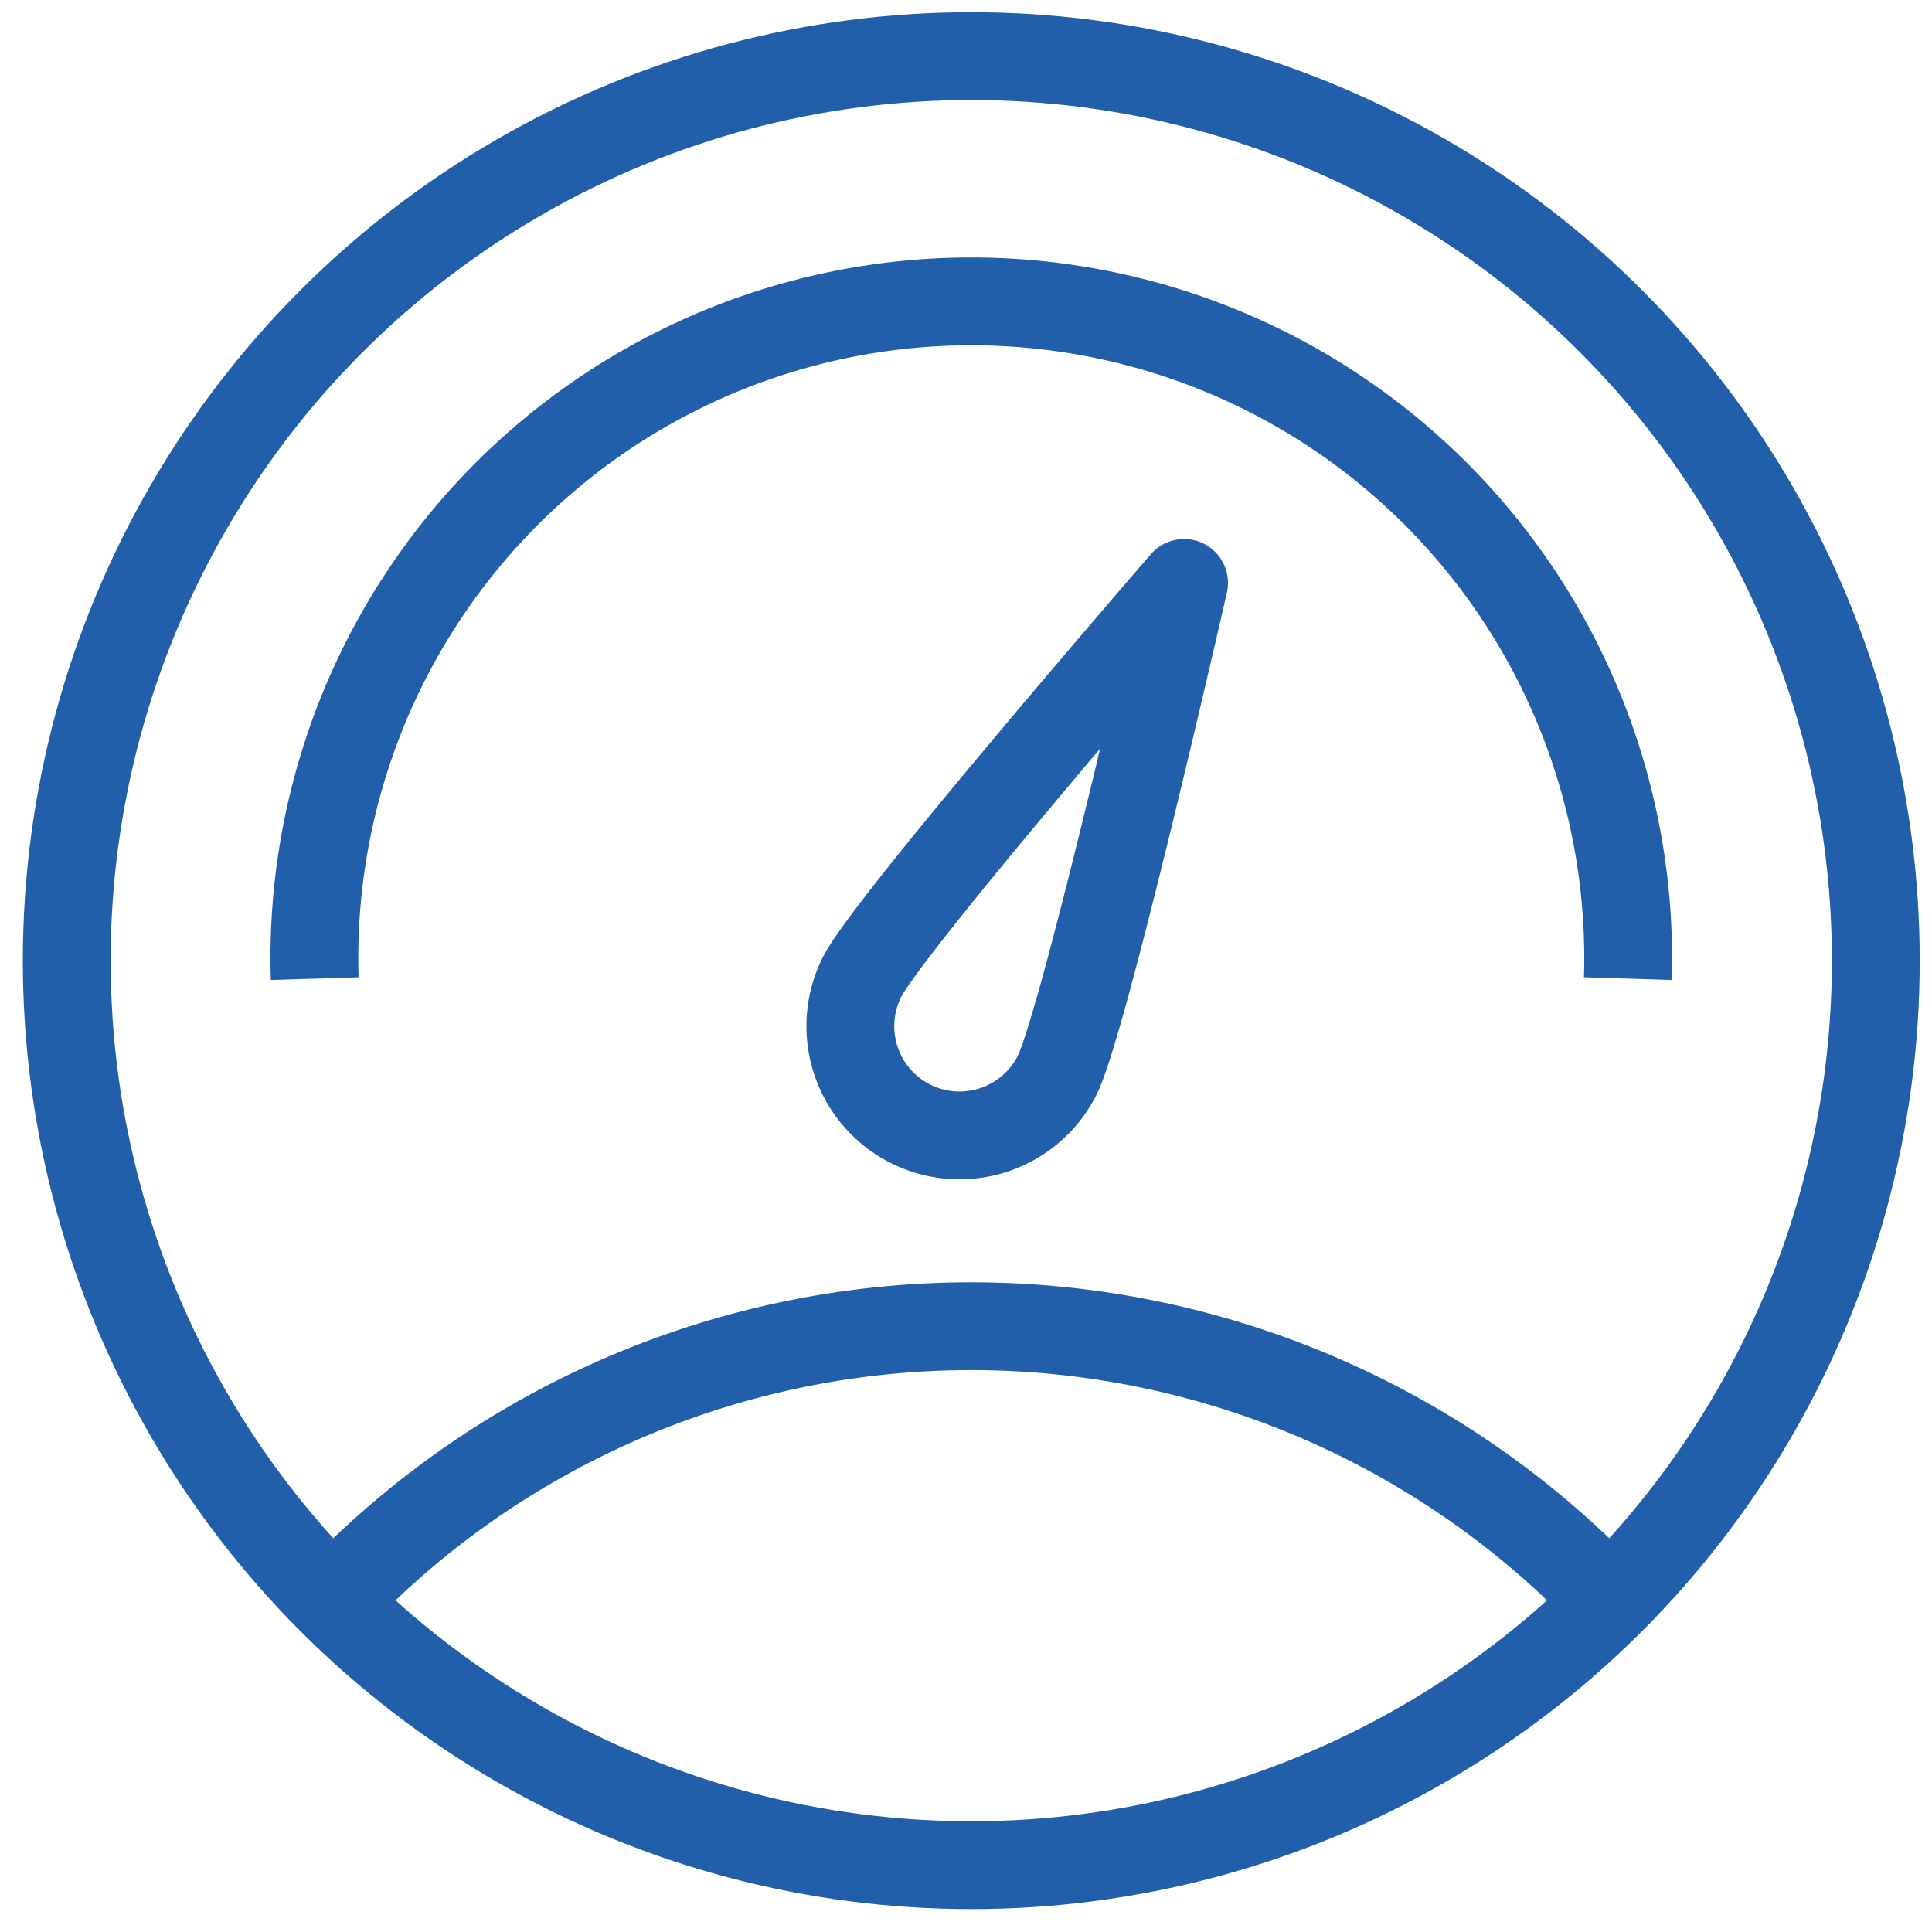
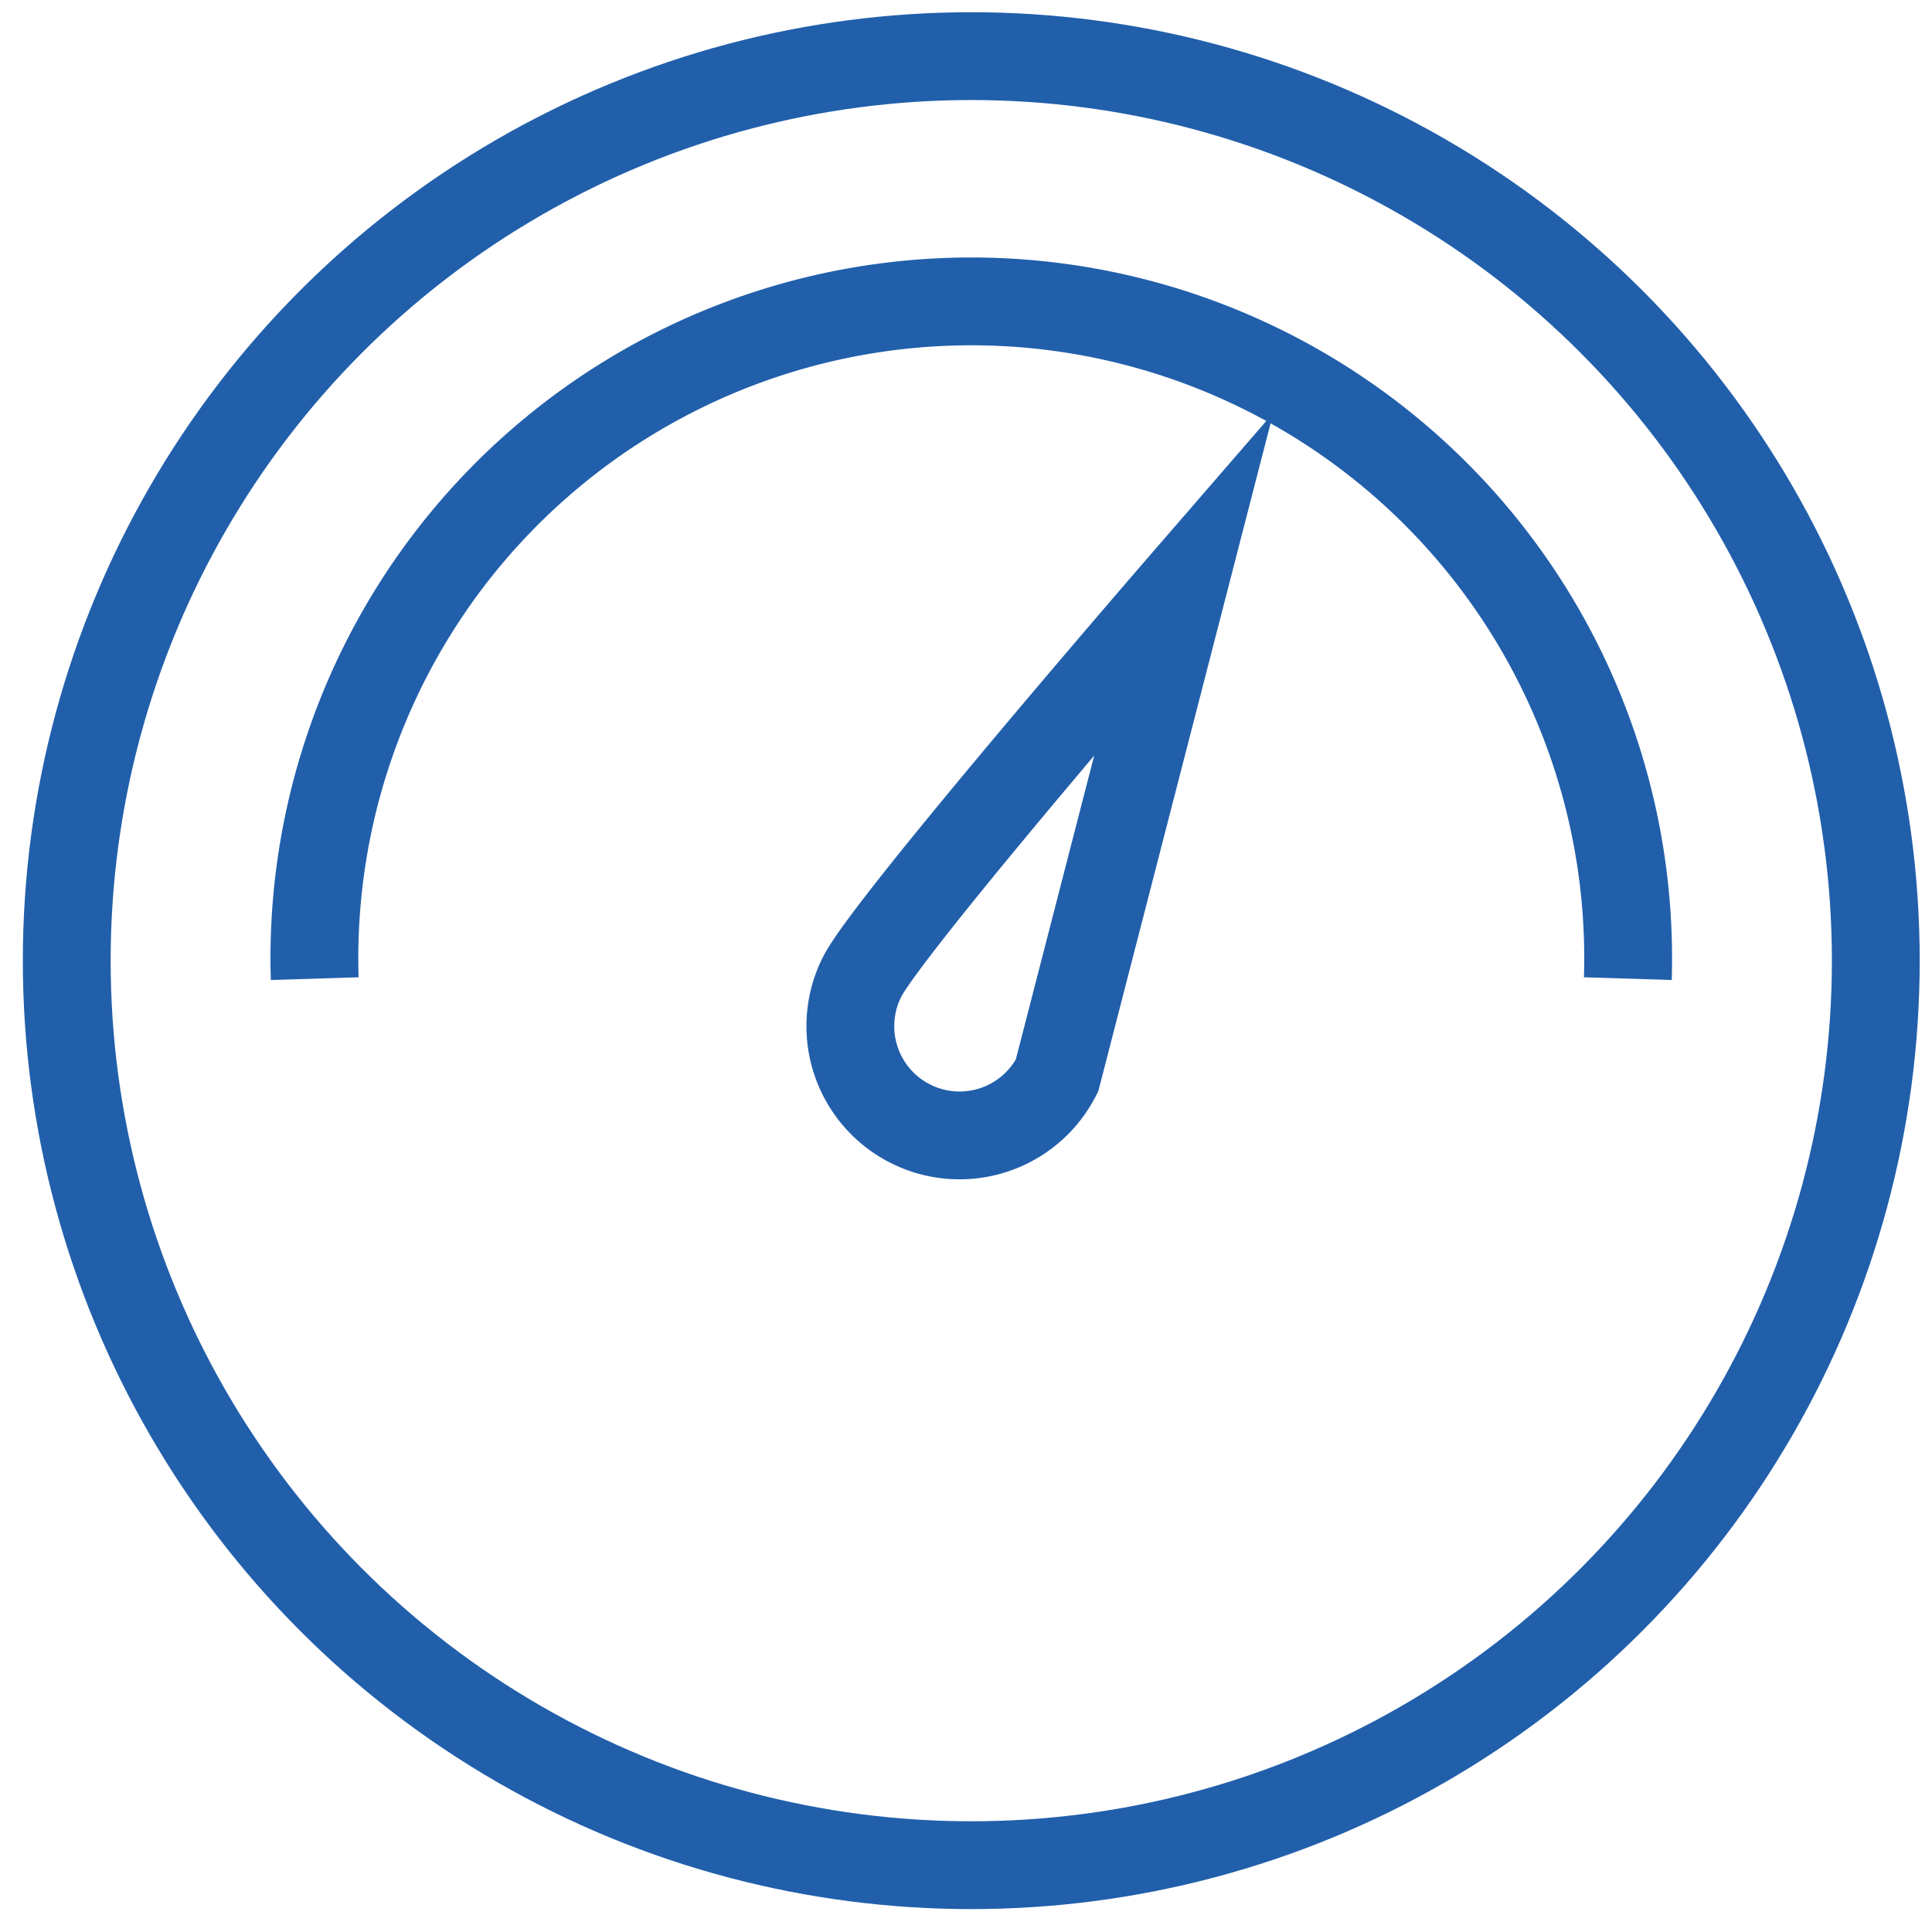
<svg xmlns="http://www.w3.org/2000/svg" width="55" height="55" viewBox="0 0 55 55">
  <defs>
    <clipPath id="clip-path">
      <rect id="Rectangle_36" data-name="Rectangle 36" width="55" height="55" transform="translate(1166.1 4095)" fill="#fff" stroke="#707070" stroke-width="1" />
    </clipPath>
  </defs>
  <g id="dashboard" transform="translate(-1166.1 -4095)" clip-path="url(#clip-path)">
    <g id="Group_38" data-name="Group 38" transform="translate(523.114 3346.486)">
      <circle id="Ellipse_27" data-name="Ellipse 27" cx="25.75" cy="25.75" r="25.75" transform="translate(644.886 750.112)" fill="none" stroke="#215fab" stroke-miterlimit="10" stroke-width="2.5" />
      <path id="Path_29" data-name="Path 29" d="M650.155,774.584a18.7,18.7,0,1,1,37.382,0" transform="translate(1.79 1.79)" fill="none" stroke="#215fab" stroke-miterlimit="10" stroke-width="2.5" />
-       <path id="Path_30" data-name="Path 30" d="M650.644,785.542a25.026,25.026,0,0,1,36.072,0" transform="translate(1.956 8.403)" fill="none" stroke="#215fab" stroke-miterlimit="10" stroke-width="2.5" />
-       <path id="Path_31" data-name="Path 31" d="M667.827,775.65a3.109,3.109,0,1,1-5.548-2.809c.776-1.531,9.165-11.214,9.165-11.214S668.6,774.118,667.827,775.65Z" transform="translate(5.25 3.482)" fill="none" stroke="#215fab" stroke-miterlimit="10" stroke-width="2.5" />
+       <path id="Path_31" data-name="Path 31" d="M667.827,775.65a3.109,3.109,0,1,1-5.548-2.809c.776-1.531,9.165-11.214,9.165-11.214Z" transform="translate(5.25 3.482)" fill="none" stroke="#215fab" stroke-miterlimit="10" stroke-width="2.5" />
    </g>
  </g>
</svg>